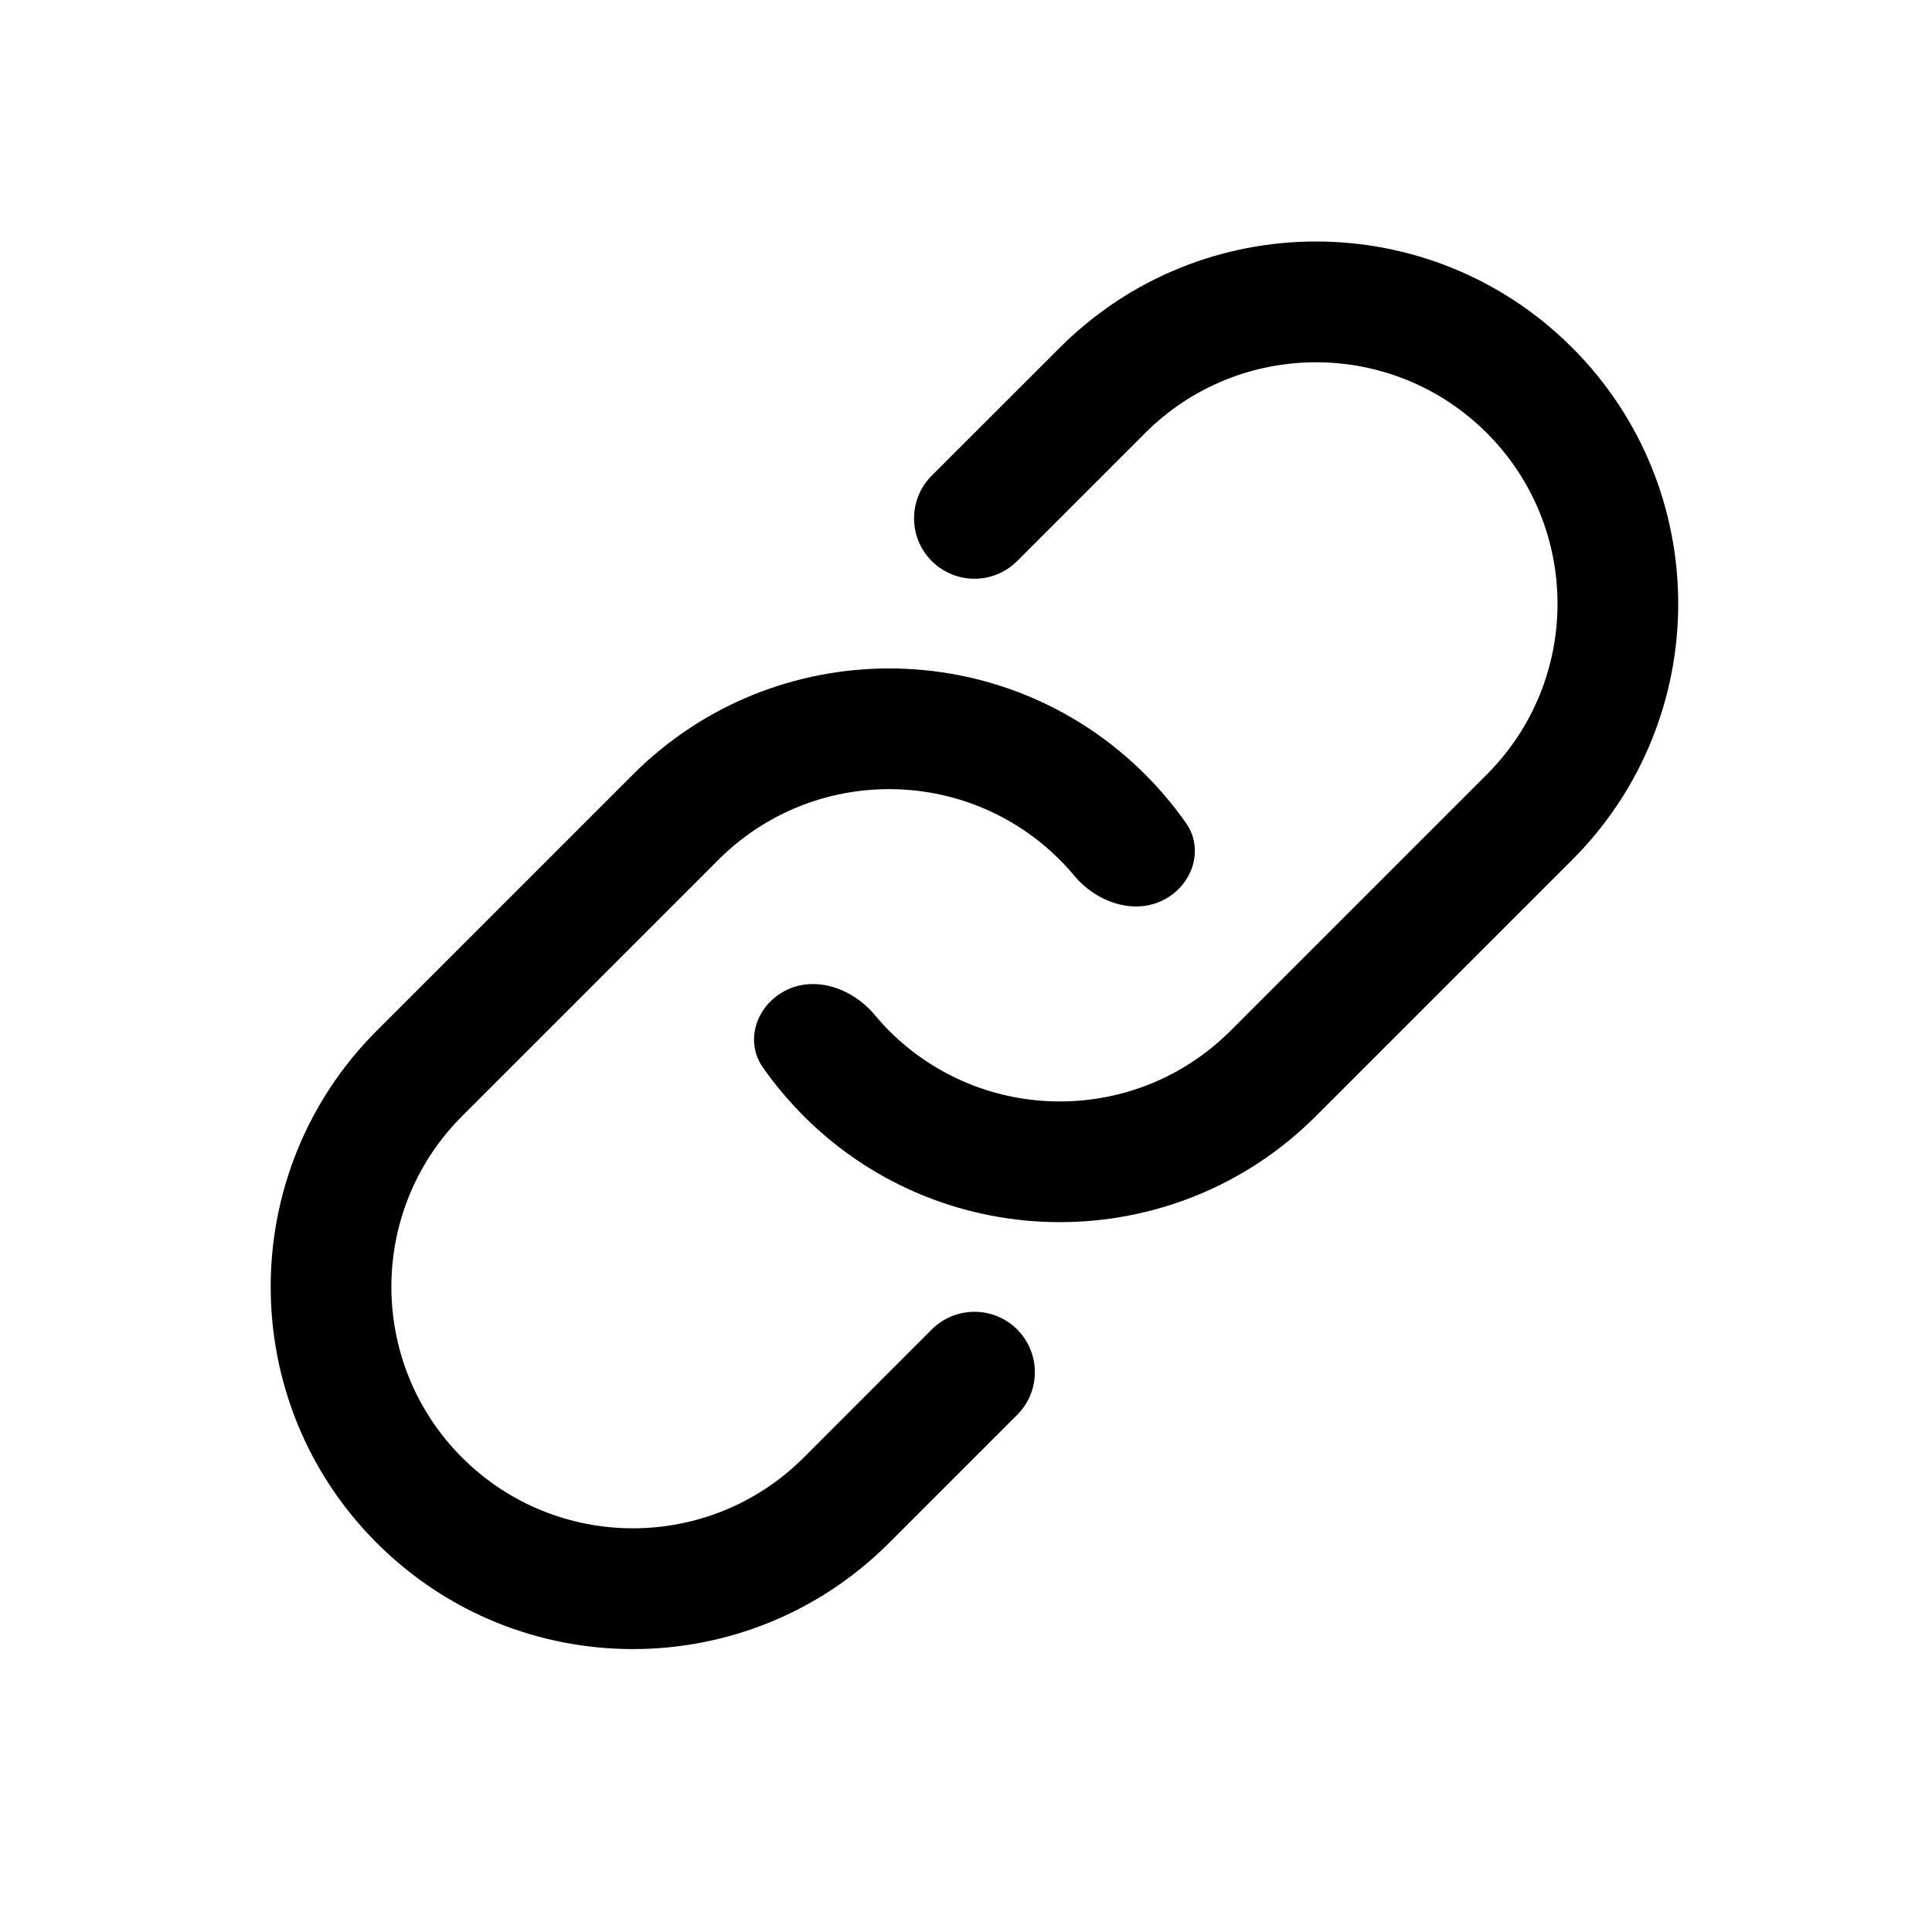
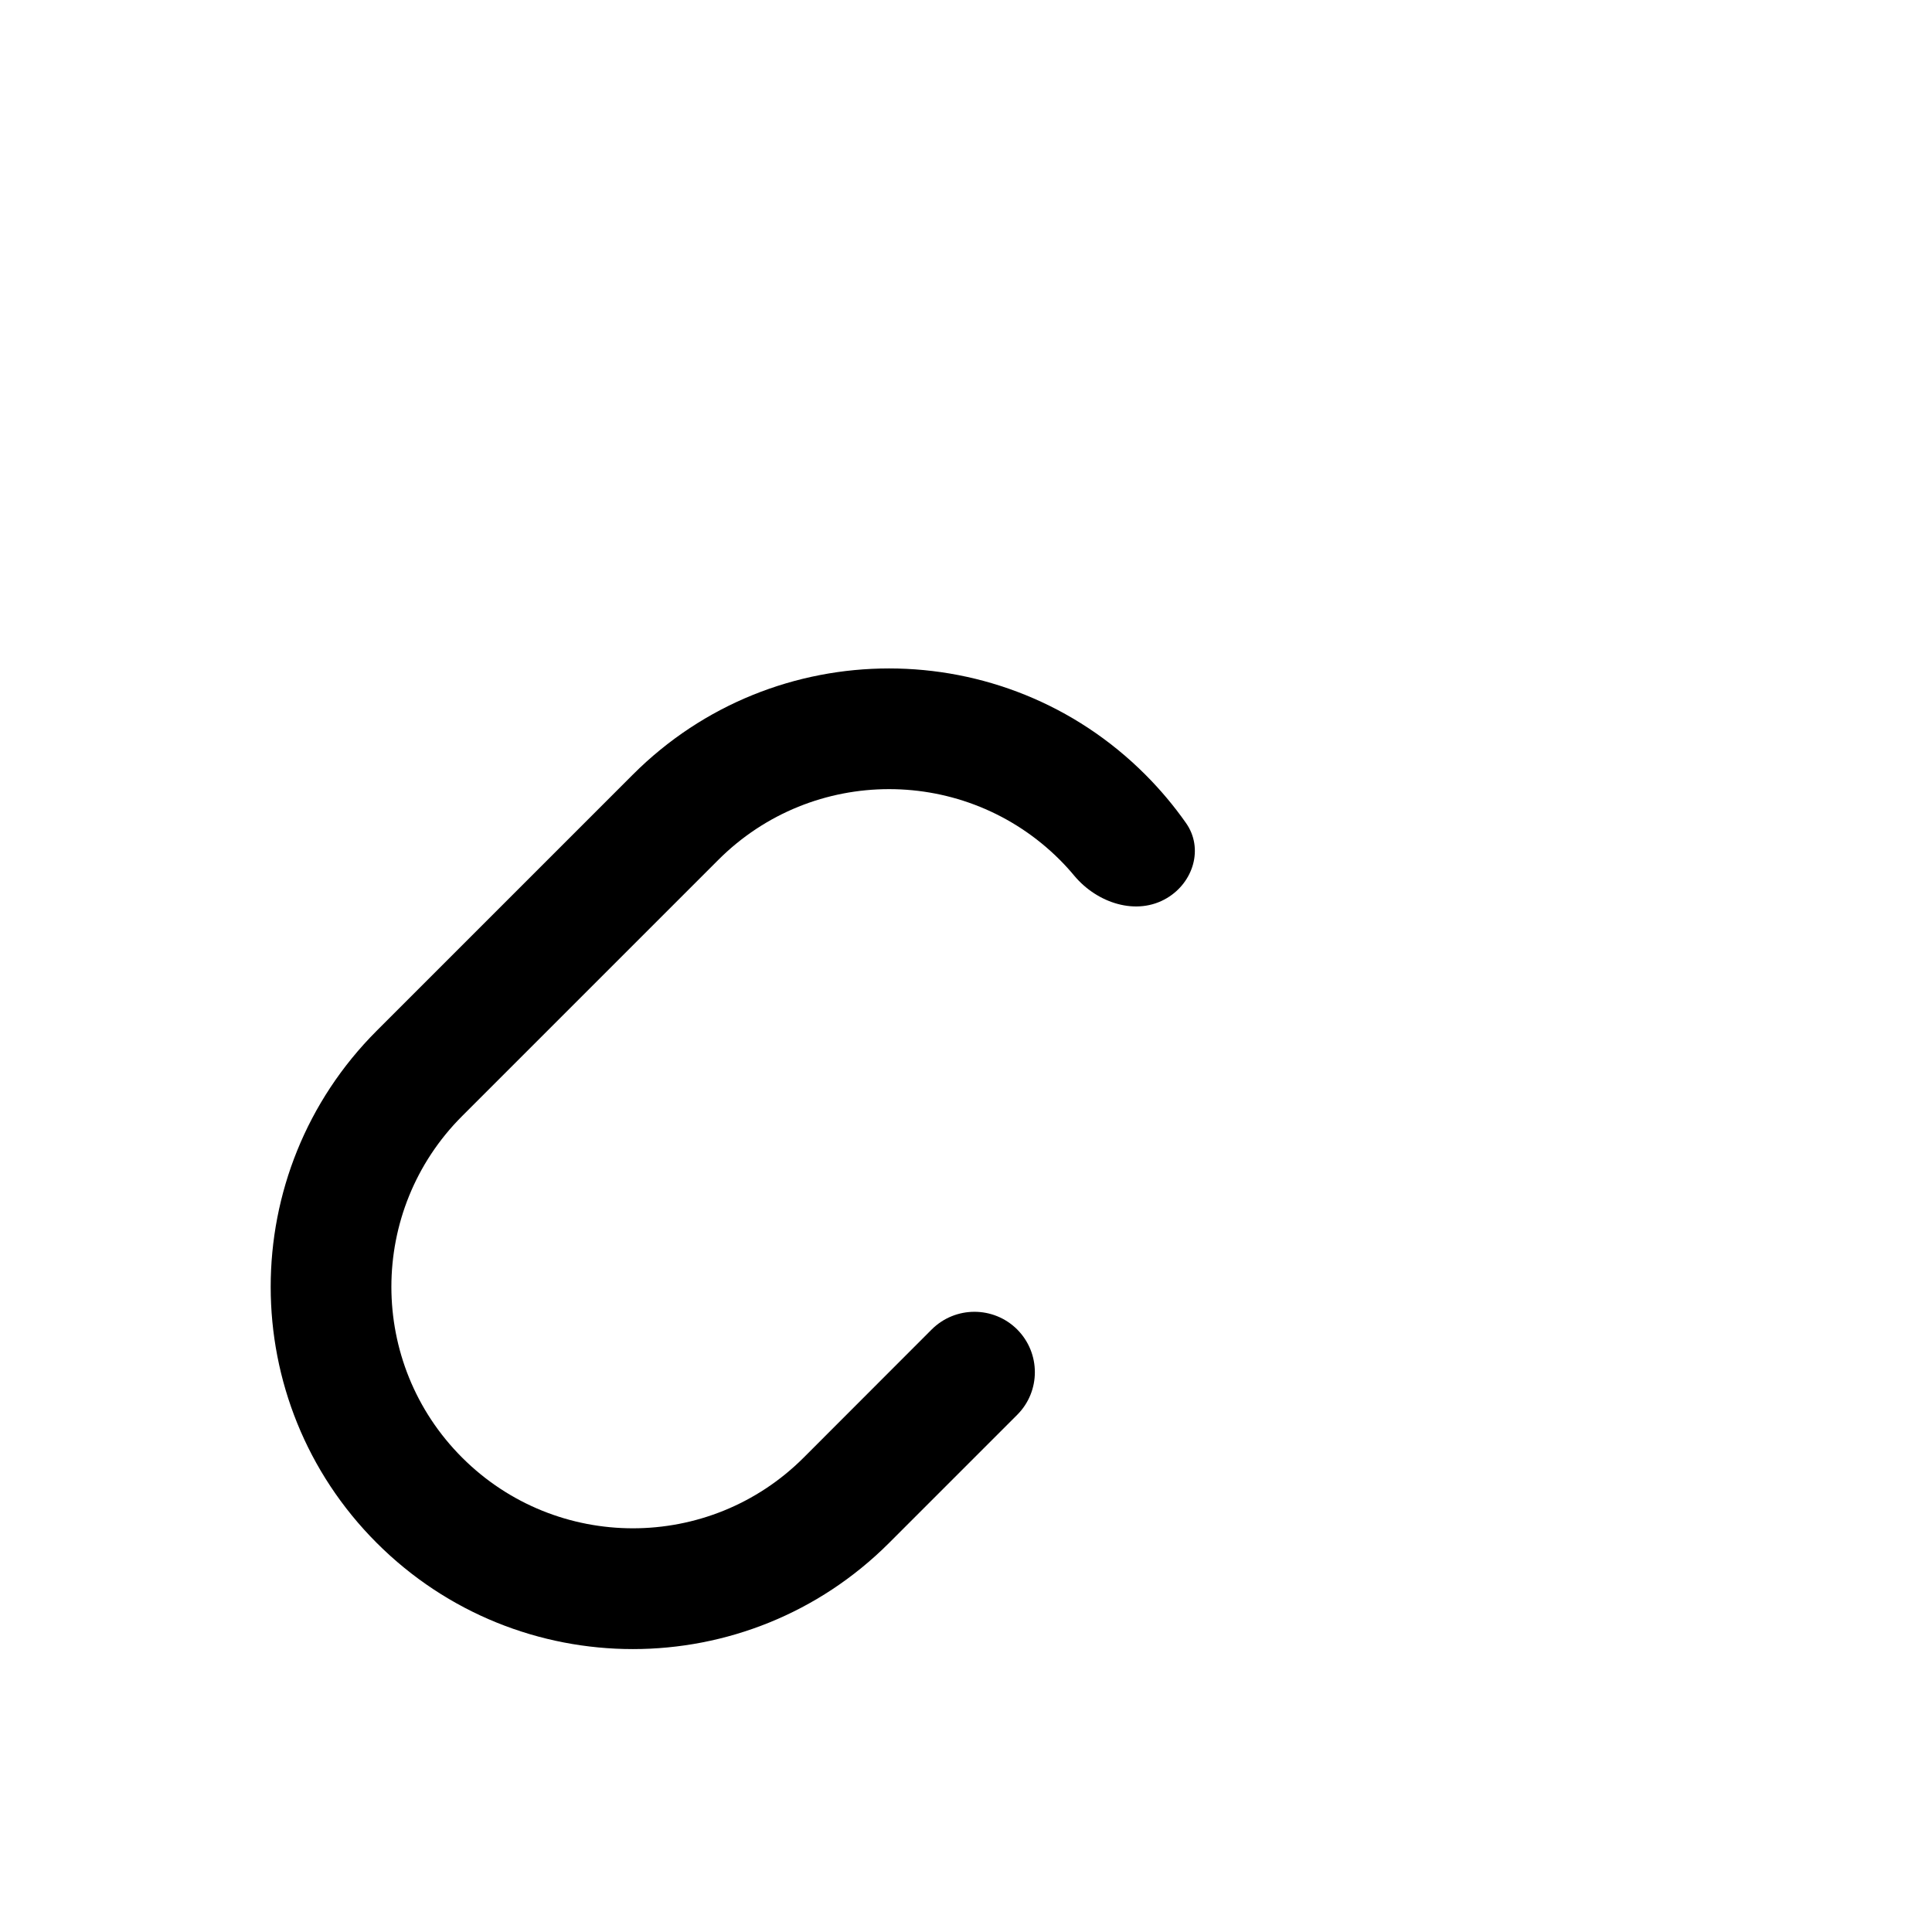
<svg xmlns="http://www.w3.org/2000/svg" width="16" height="16" viewBox="0 0 16 16" fill="none">
-   <path d="M10.191 8.536L12.313 6.414C13.094 5.633 13.094 4.367 12.313 3.586C11.532 2.805 10.265 2.805 9.484 3.586L8.424 4.646C8.228 4.842 7.912 4.842 7.716 4.646C7.521 4.451 7.521 4.135 7.716 3.939L8.777 2.879C9.949 1.707 11.848 1.707 13.02 2.879C14.191 4.05 14.191 5.95 13.02 7.121L10.898 9.243C9.727 10.414 7.827 10.414 6.656 9.243C6.53 9.116 6.417 8.982 6.318 8.84C6.171 8.631 6.256 8.351 6.475 8.22C6.727 8.068 7.053 8.177 7.242 8.403C7.28 8.448 7.32 8.493 7.363 8.536C8.144 9.317 9.41 9.317 10.191 8.536Z" fill="black" />
  <path d="M6.656 12.071L7.716 11.01C7.912 10.815 8.228 10.815 8.424 11.01C8.619 11.206 8.619 11.522 8.424 11.717L7.363 12.778C6.191 13.95 4.292 13.95 3.12 12.778C1.949 11.607 1.949 9.707 3.12 8.536L5.242 6.414C6.413 5.243 8.313 5.243 9.484 6.414C9.61 6.54 9.723 6.675 9.822 6.816C9.969 7.025 9.884 7.306 9.665 7.437C9.413 7.588 9.087 7.479 8.898 7.254C8.86 7.208 8.82 7.164 8.777 7.121C7.996 6.34 6.73 6.34 5.949 7.121L3.827 9.243C3.046 10.024 3.046 11.29 3.827 12.071C4.608 12.852 5.875 12.852 6.656 12.071Z" fill="black" />
</svg>